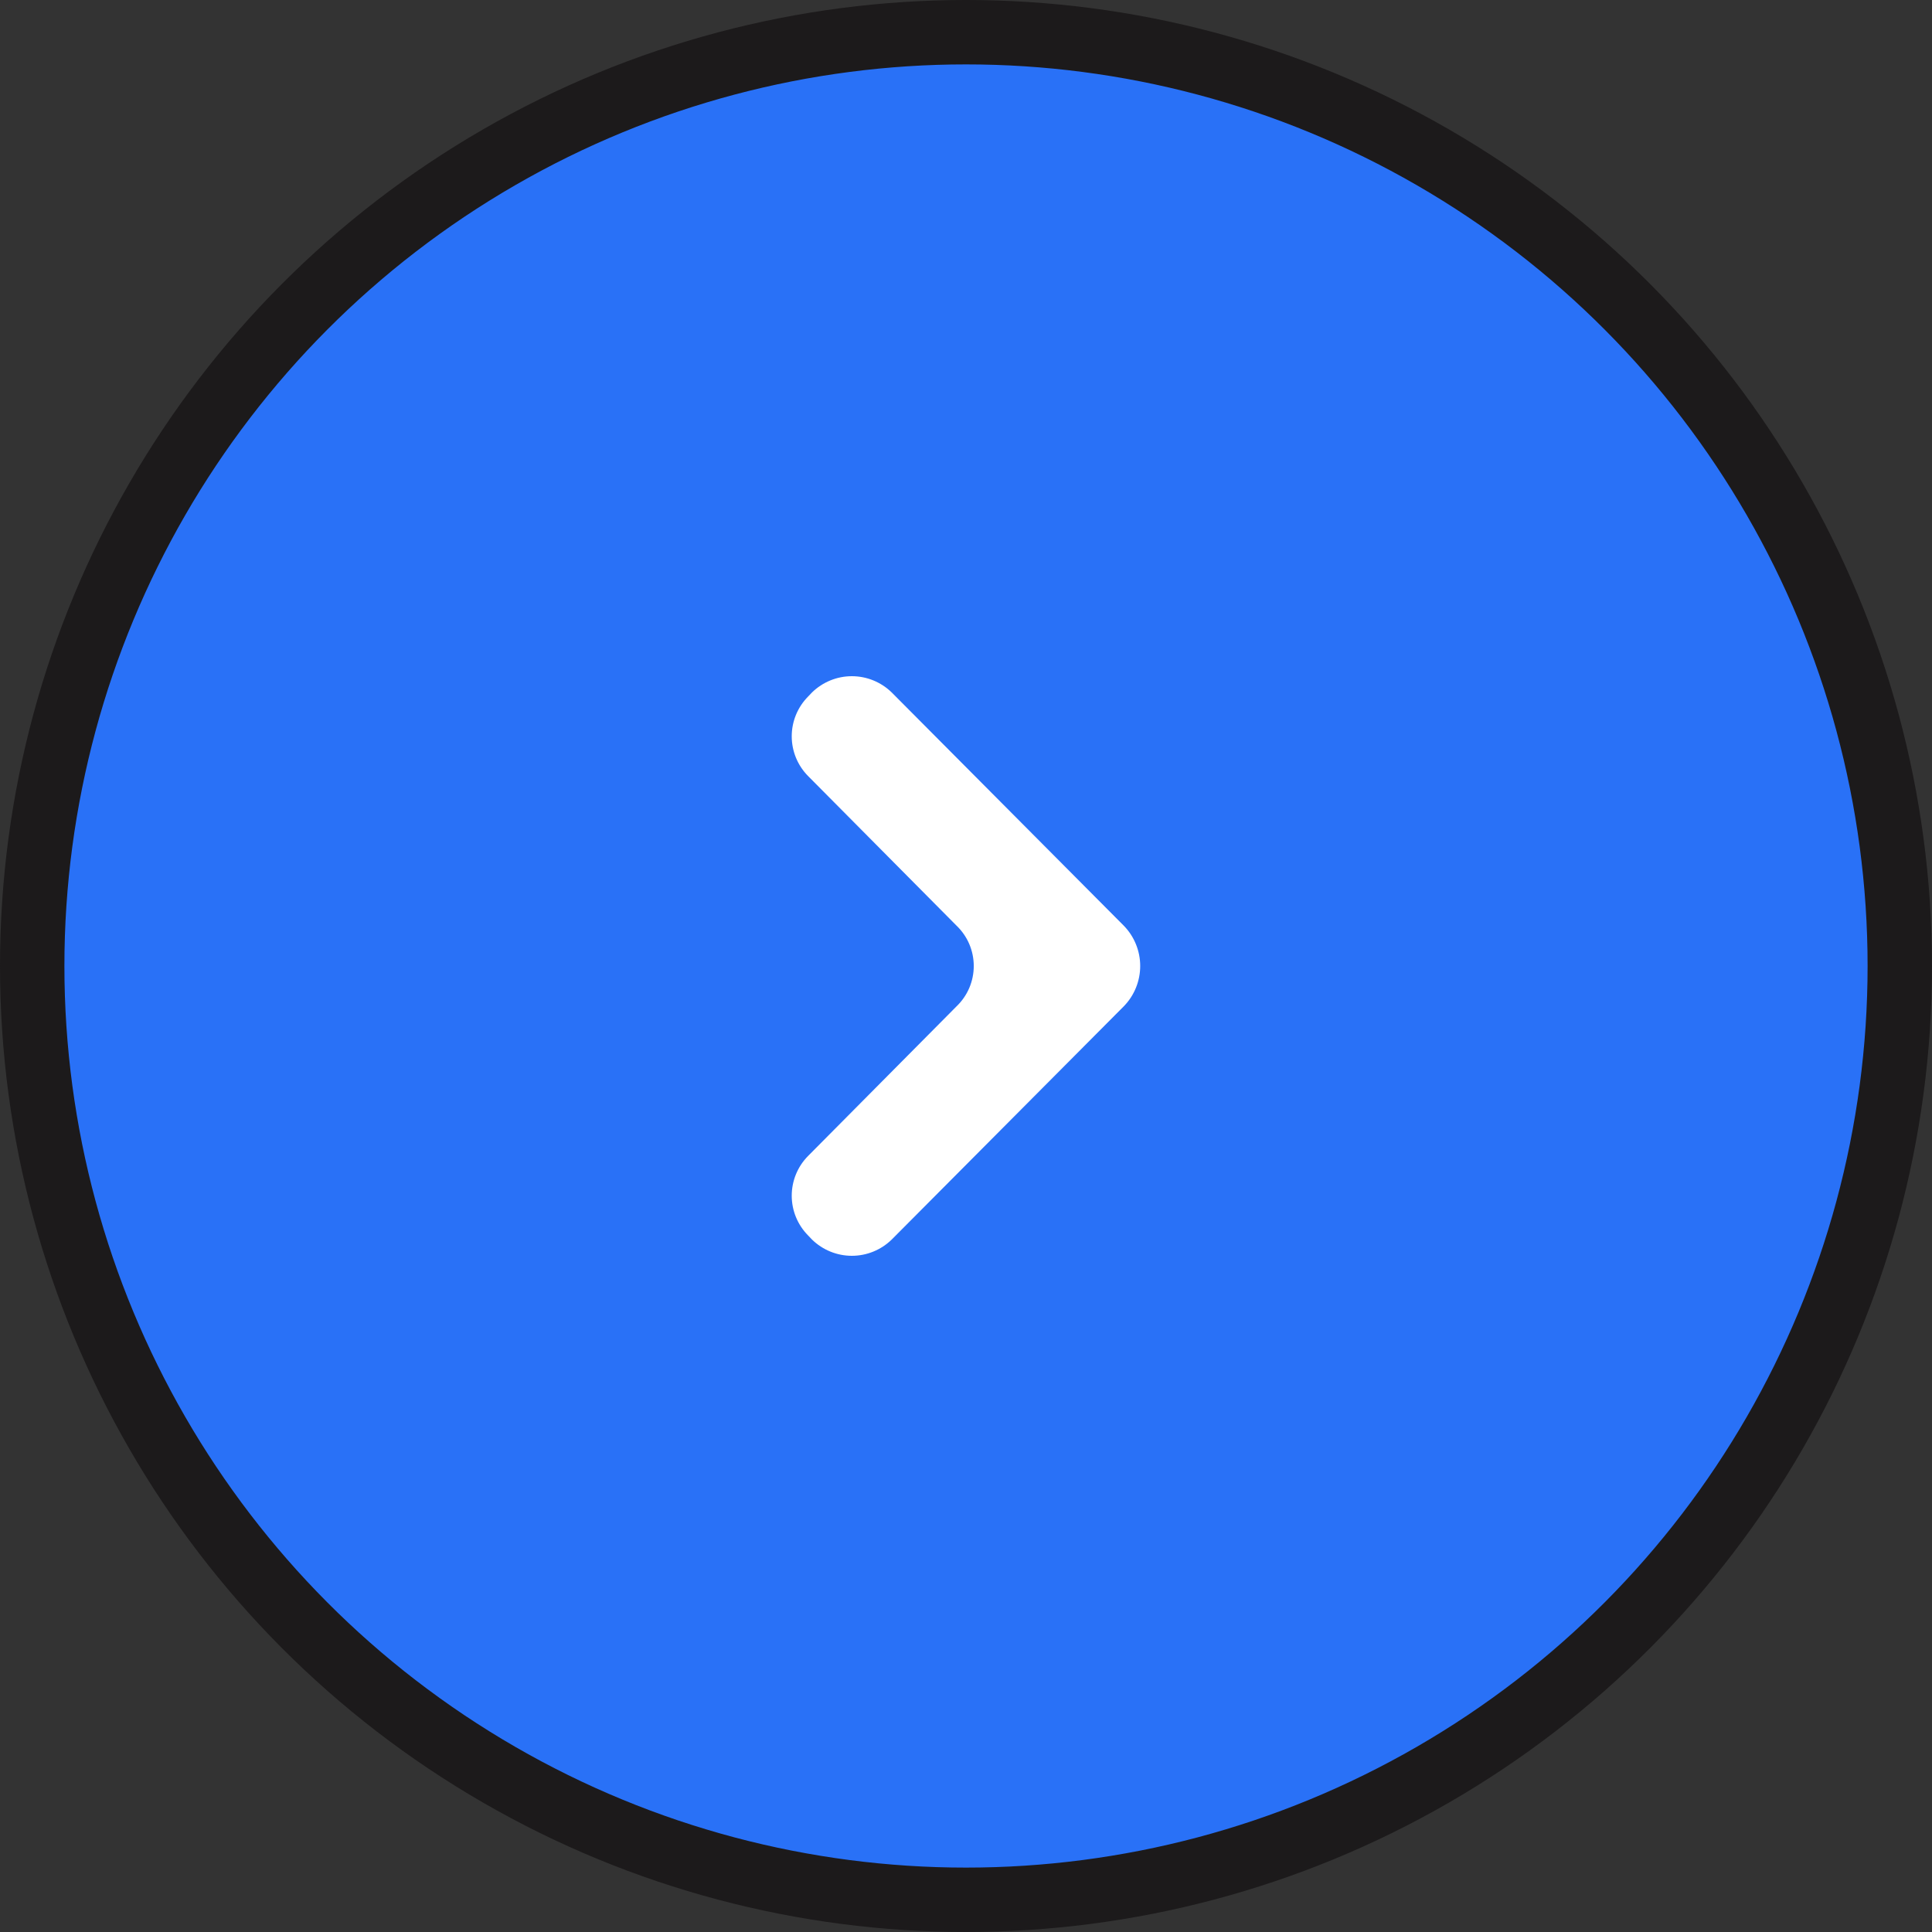
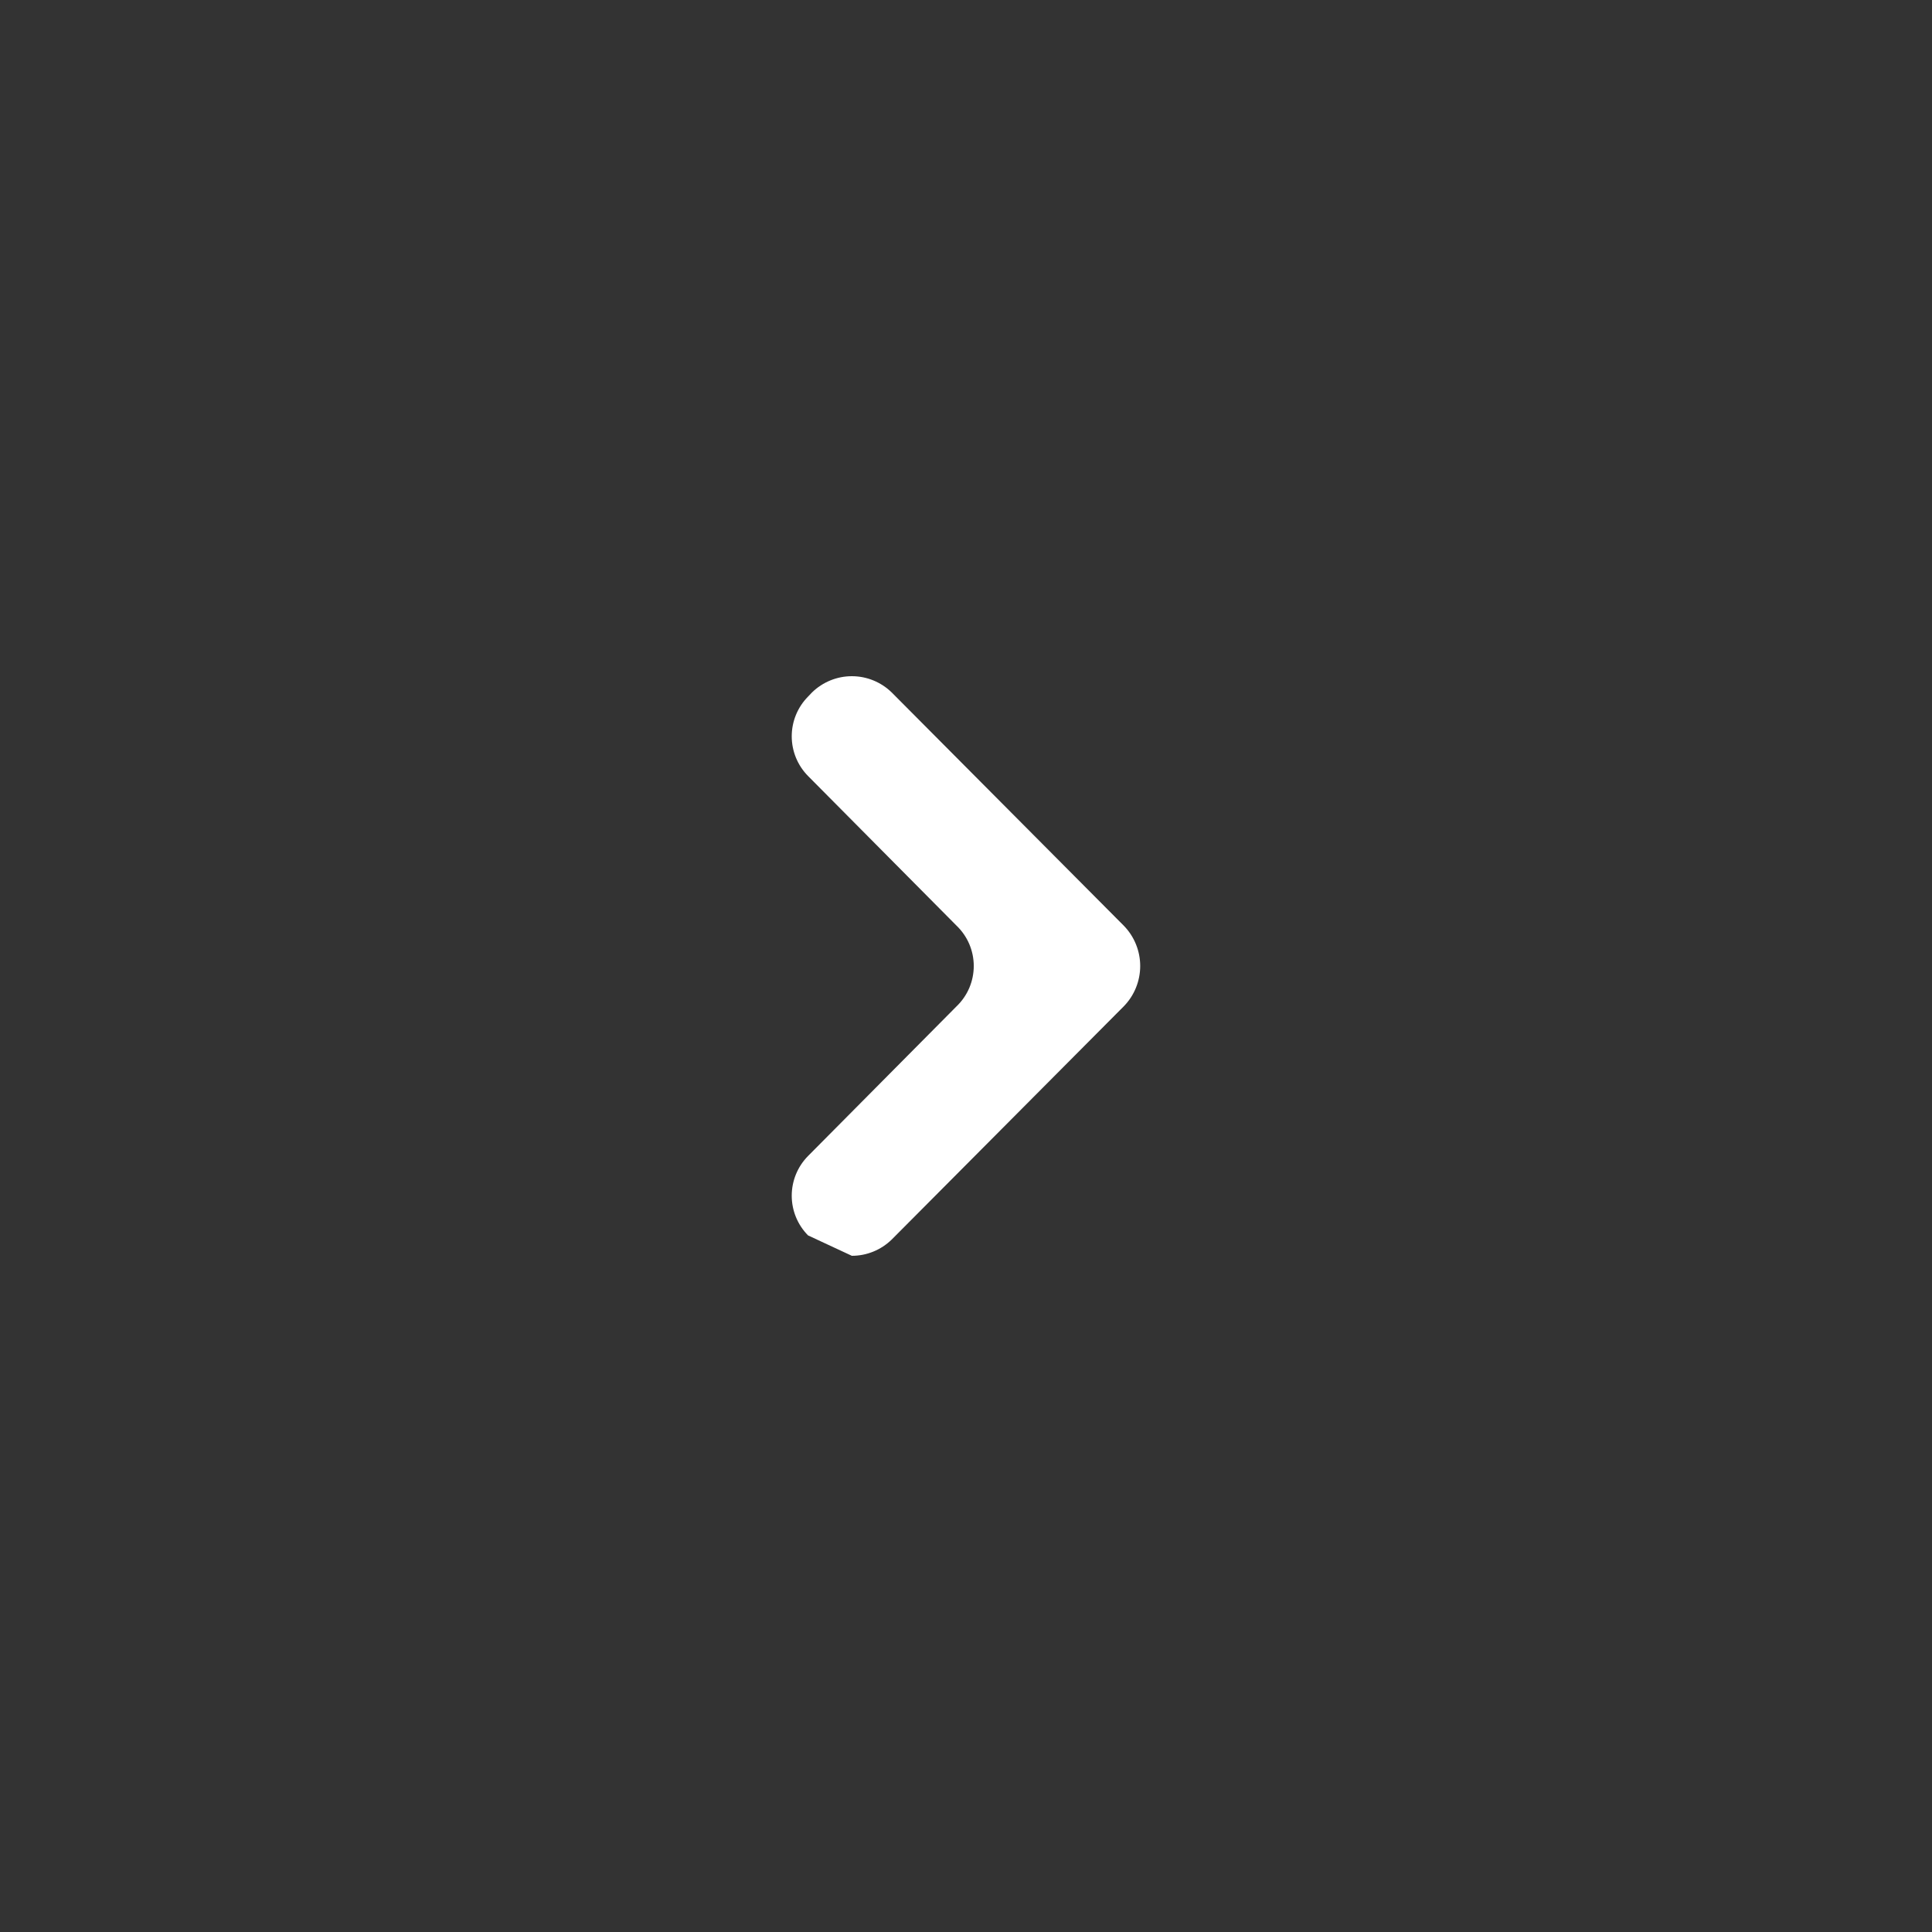
<svg xmlns="http://www.w3.org/2000/svg" width="60" height="60" viewBox="0 0 60 60" fill="none">
  <rect x="0" y="0" width="60" height="60" fill="#333333" stroke="none" />
-   <circle cx="30" cy="30" r="29" fill="#2971F7" stroke="#1C1A1B" stroke-width="2" />
-   <path fill-rule="evenodd" clip-rule="evenodd" d="M34.903 31.249L27.691 38.497C27.36 38.819 26.917 39 26.455 39C25.993 39 25.55 38.819 25.219 38.497L25.095 38.367C24.77 38.038 24.588 37.595 24.588 37.134C24.588 36.672 24.77 36.229 25.095 35.9L29.71 31.249C29.878 31.087 30.012 30.893 30.103 30.679C30.194 30.464 30.241 30.233 30.241 30C30.241 29.767 30.194 29.536 30.103 29.321C30.012 29.107 29.878 28.913 29.71 28.751L25.095 24.1C24.77 23.771 24.588 23.328 24.588 22.866C24.588 22.405 24.77 21.962 25.095 21.633L25.219 21.503C25.55 21.181 25.993 21 26.455 21C26.917 21 27.36 21.181 27.691 21.503L34.903 28.751C35.228 29.085 35.41 29.534 35.41 30C35.41 30.466 35.228 30.915 34.903 31.249Z" fill="white" />
+   <path fill-rule="evenodd" clip-rule="evenodd" d="M34.903 31.249L27.691 38.497C27.36 38.819 26.917 39 26.455 39L25.095 38.367C24.77 38.038 24.588 37.595 24.588 37.134C24.588 36.672 24.77 36.229 25.095 35.9L29.71 31.249C29.878 31.087 30.012 30.893 30.103 30.679C30.194 30.464 30.241 30.233 30.241 30C30.241 29.767 30.194 29.536 30.103 29.321C30.012 29.107 29.878 28.913 29.71 28.751L25.095 24.1C24.77 23.771 24.588 23.328 24.588 22.866C24.588 22.405 24.77 21.962 25.095 21.633L25.219 21.503C25.55 21.181 25.993 21 26.455 21C26.917 21 27.36 21.181 27.691 21.503L34.903 28.751C35.228 29.085 35.41 29.534 35.41 30C35.41 30.466 35.228 30.915 34.903 31.249Z" fill="white" />
</svg>